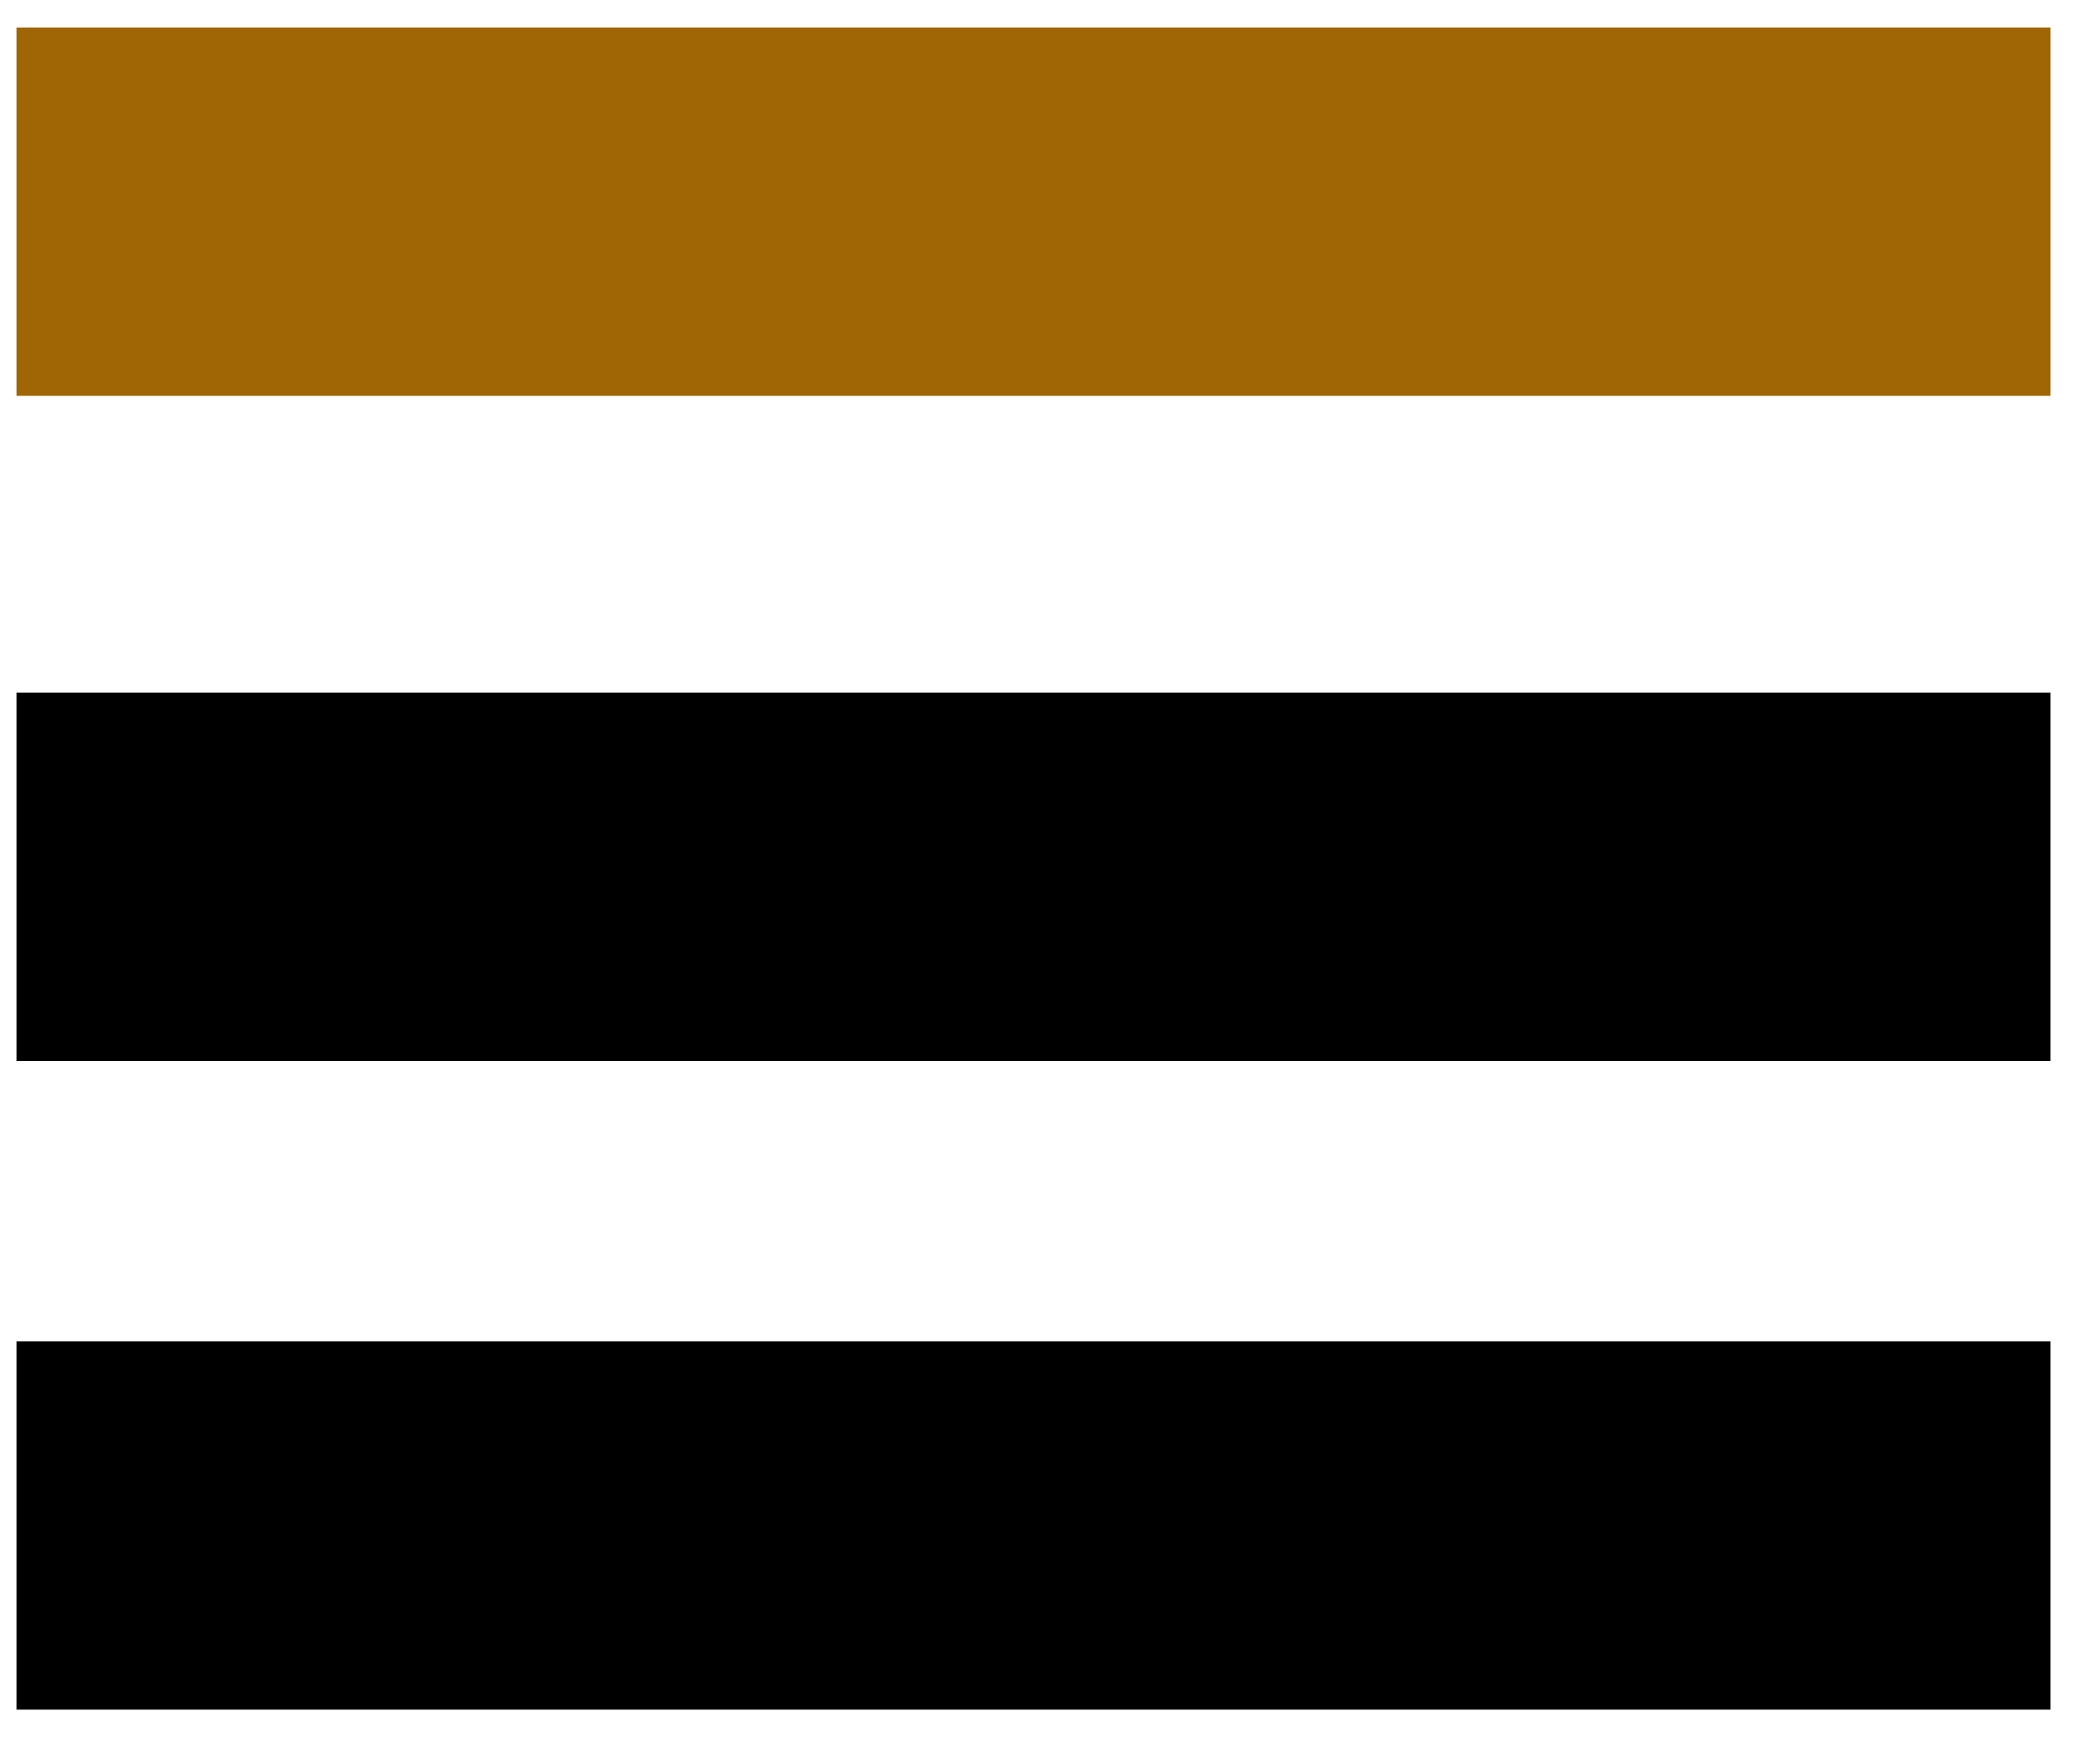
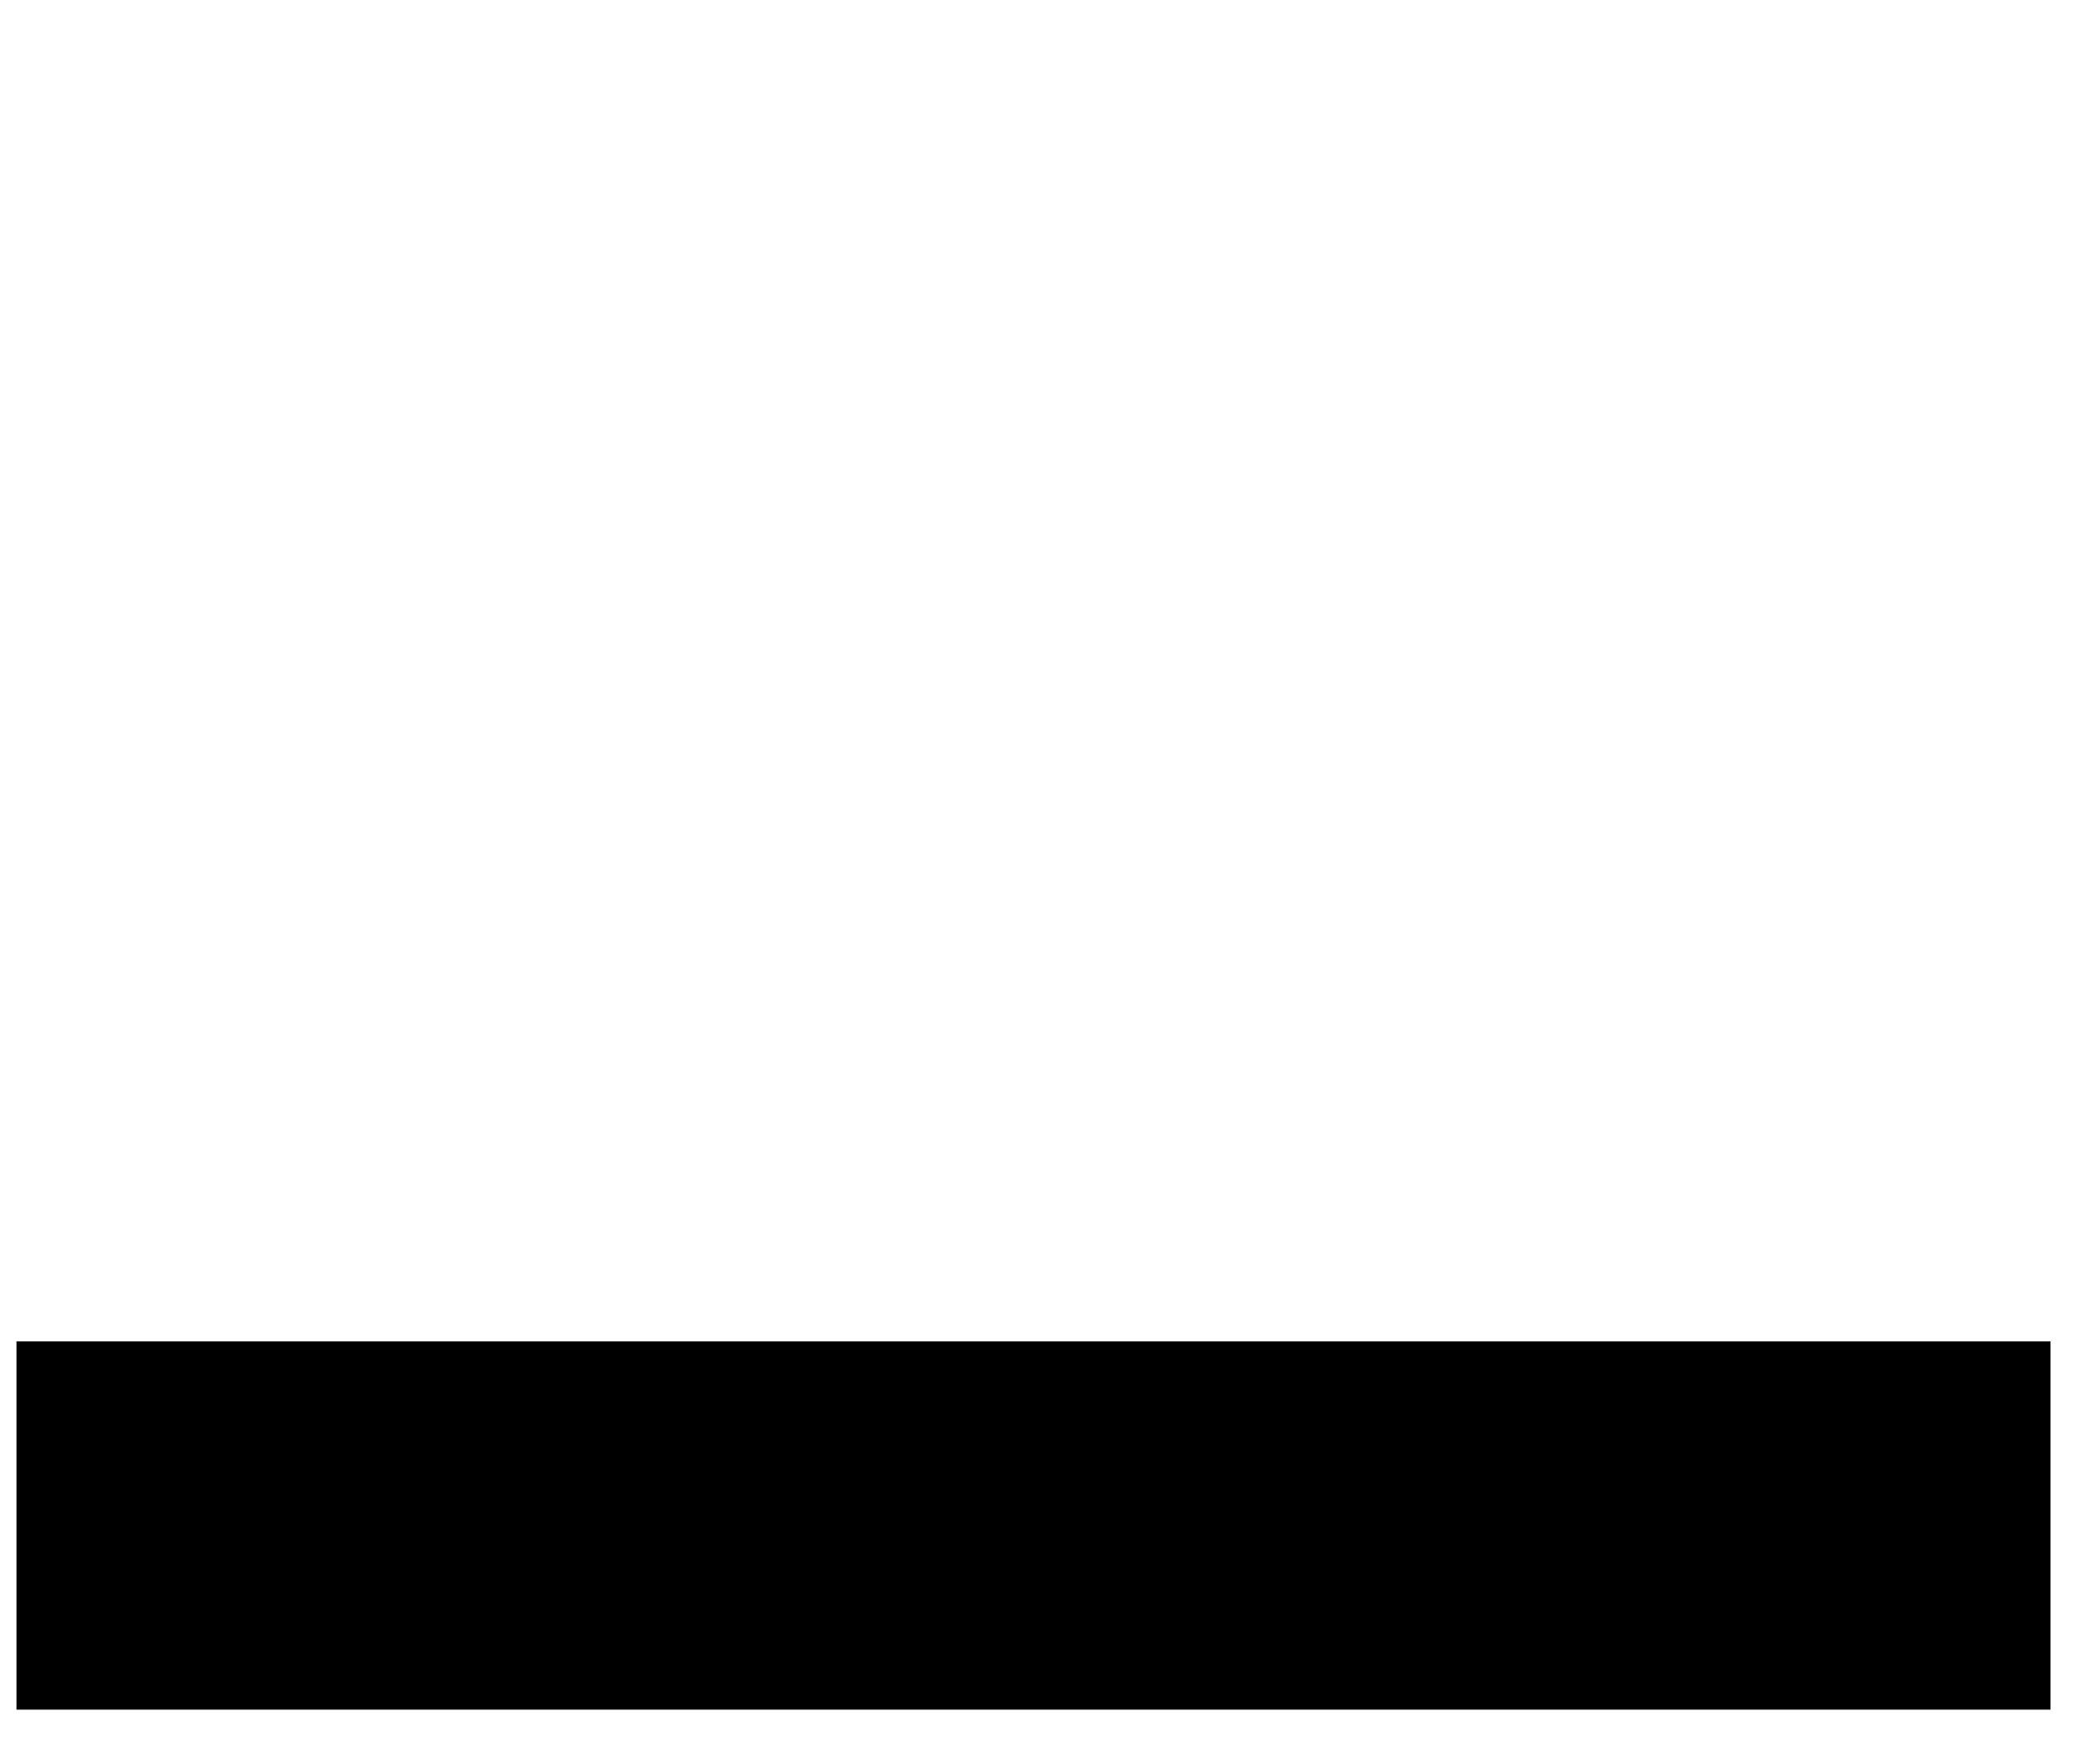
<svg xmlns="http://www.w3.org/2000/svg" version="1.1" id="Layer_1" x="0px" y="0px" viewBox="0 0 38.2 31.8" style="enable-background:new 0 0 38.2 31.8;" xml:space="preserve">
  <style type="text/css">
	.st0{fill:#A06606;}
</style>
-   <rect x="0.3" y="0.5" class="st0" width="37" height="6.7" />
  <rect x="0.3" y="24.4" width="37" height="6.7" />
-   <rect x="0.3" y="12.6" width="37" height="6.7" />
</svg>